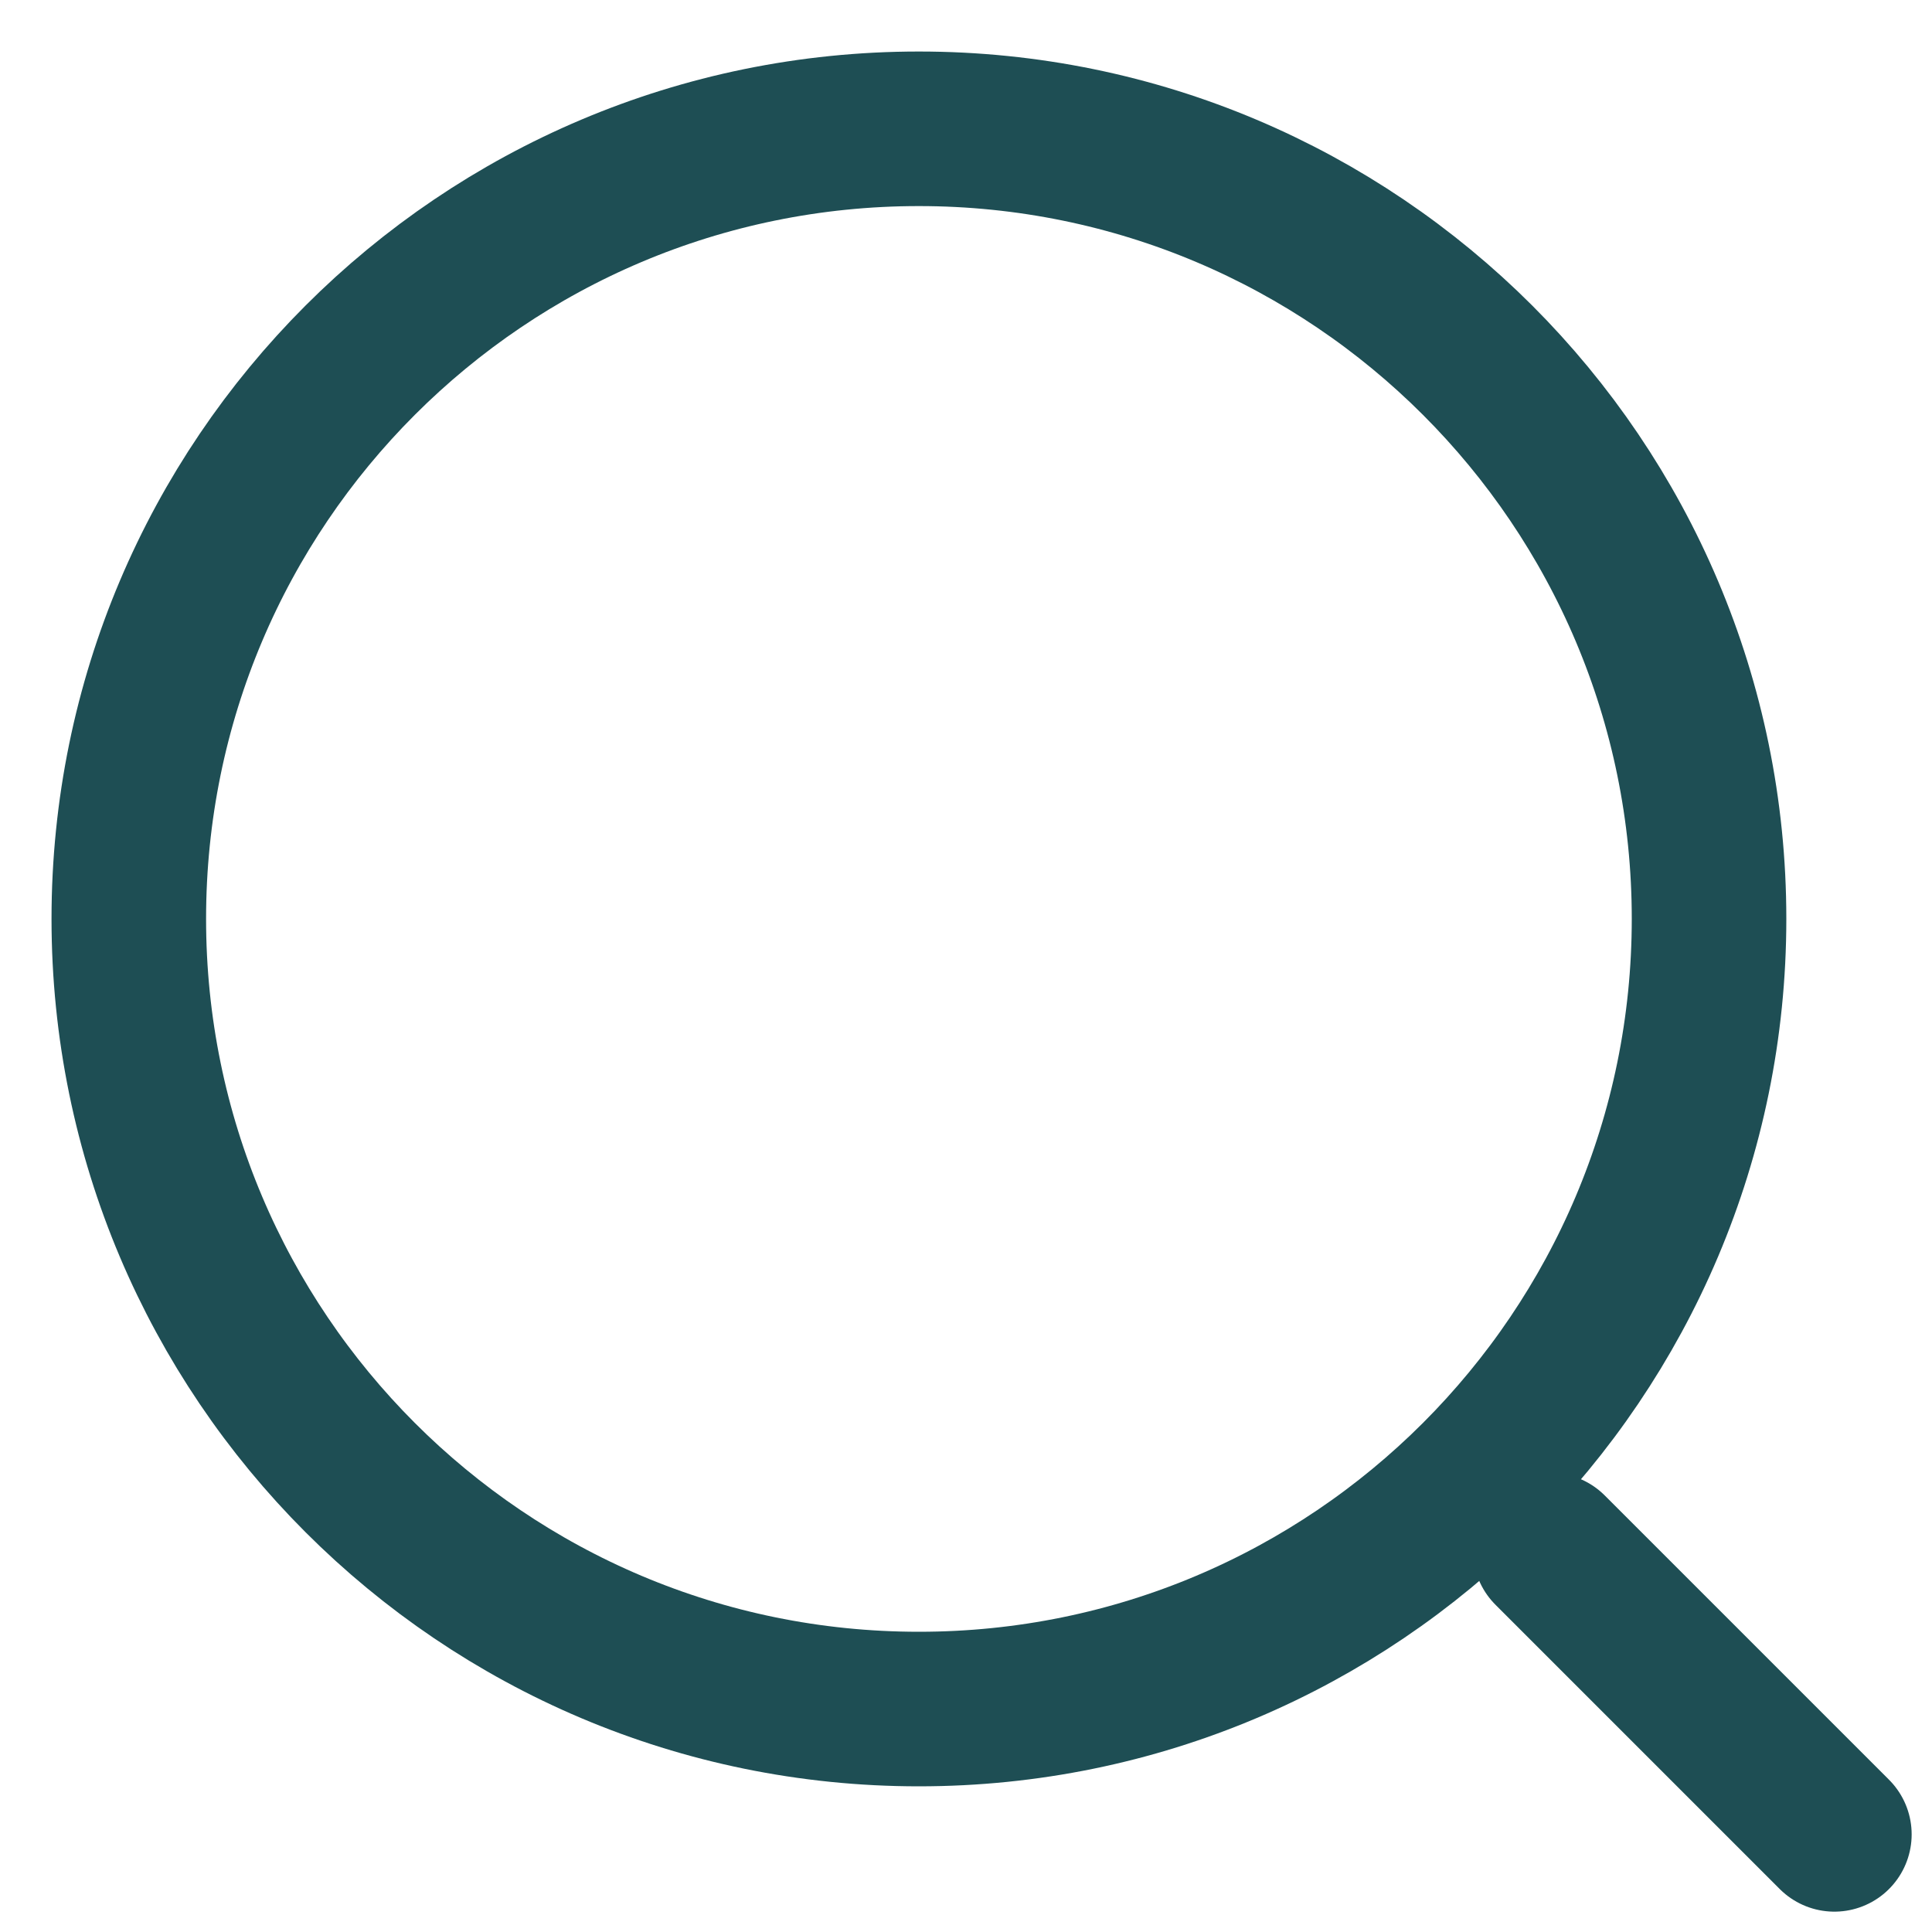
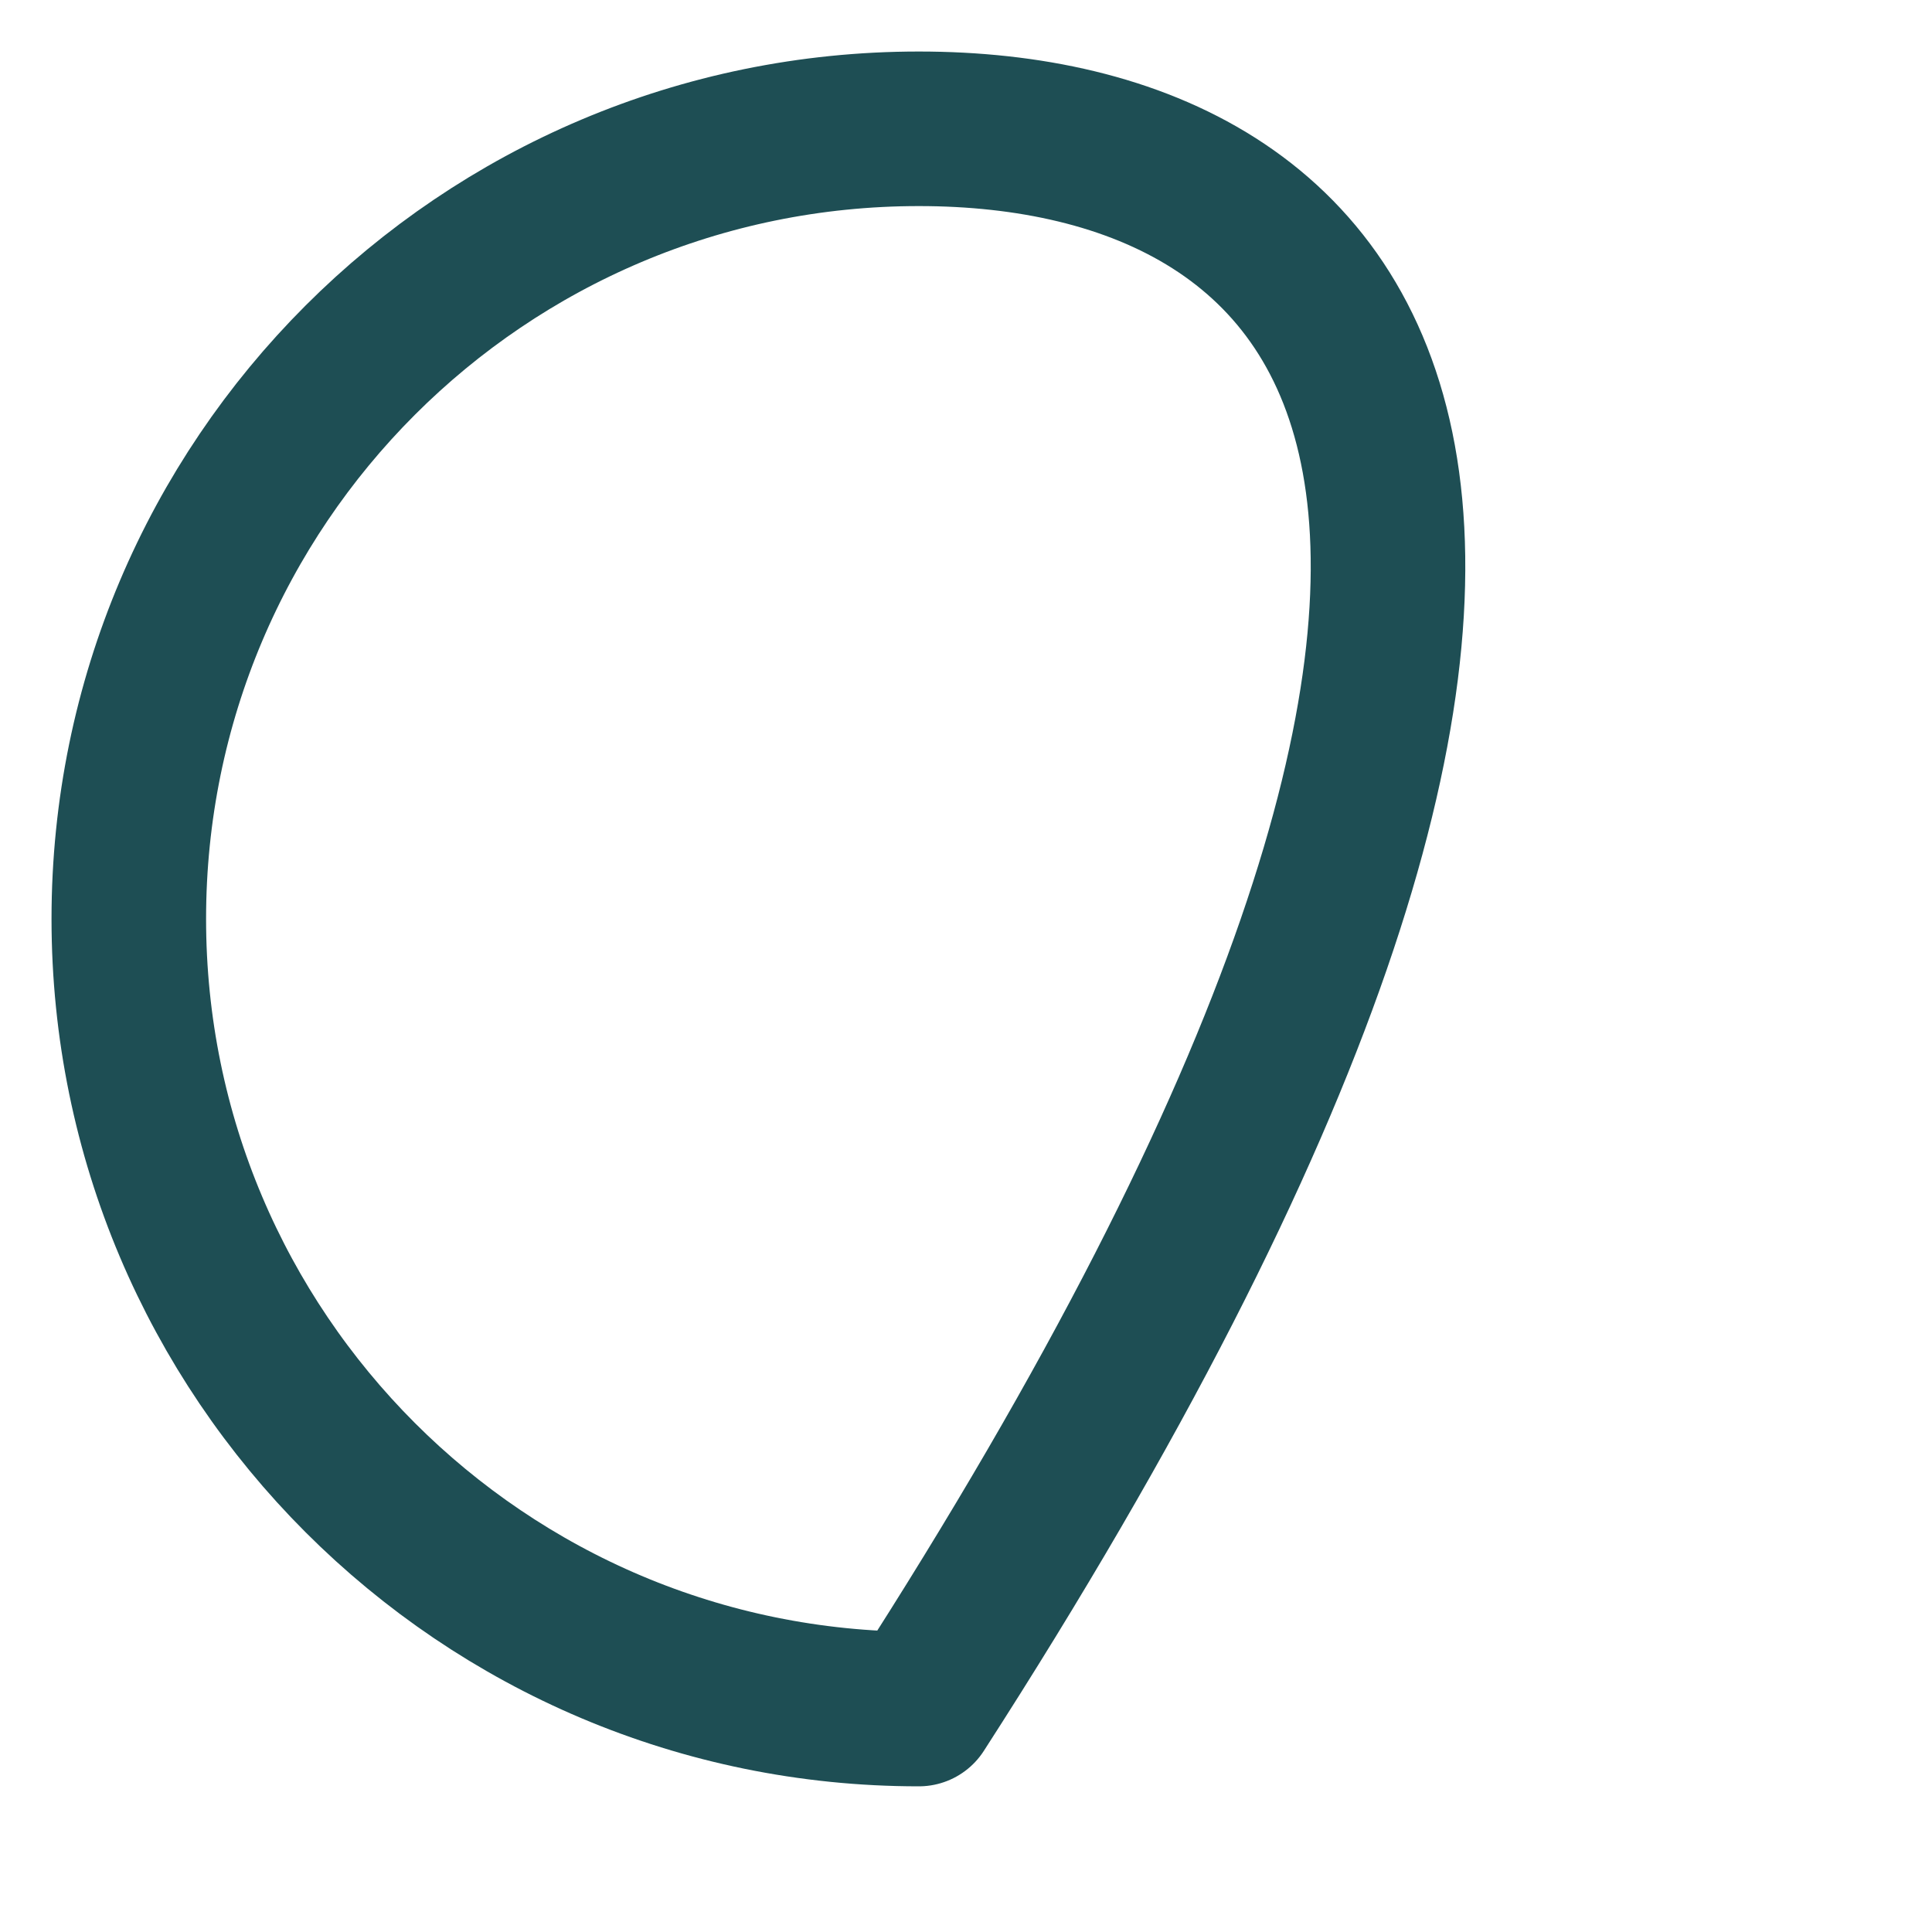
<svg xmlns="http://www.w3.org/2000/svg" width="15" height="15" viewBox="0 0 15 15" fill="none">
-   <path d="M7.134 13.269C10.522 13.269 13.269 10.522 13.269 7.134C13.269 3.746 10.522 1 7.134 1C3.746 1 1 3.746 1 7.134C1 10.522 3.746 13.269 7.134 13.269Z" stroke="#1E4E54" stroke-width="1.2" stroke-linecap="round" stroke-linejoin="round" />
-   <path d="M14.242 14.242L12.035 12.035" stroke="#1E4E54" stroke-width="1.2" stroke-linecap="round" stroke-linejoin="round" />
+   <path d="M7.134 13.269C13.269 3.746 10.522 1 7.134 1C3.746 1 1 3.746 1 7.134C1 10.522 3.746 13.269 7.134 13.269Z" stroke="#1E4E54" stroke-width="1.2" stroke-linecap="round" stroke-linejoin="round" />
</svg>